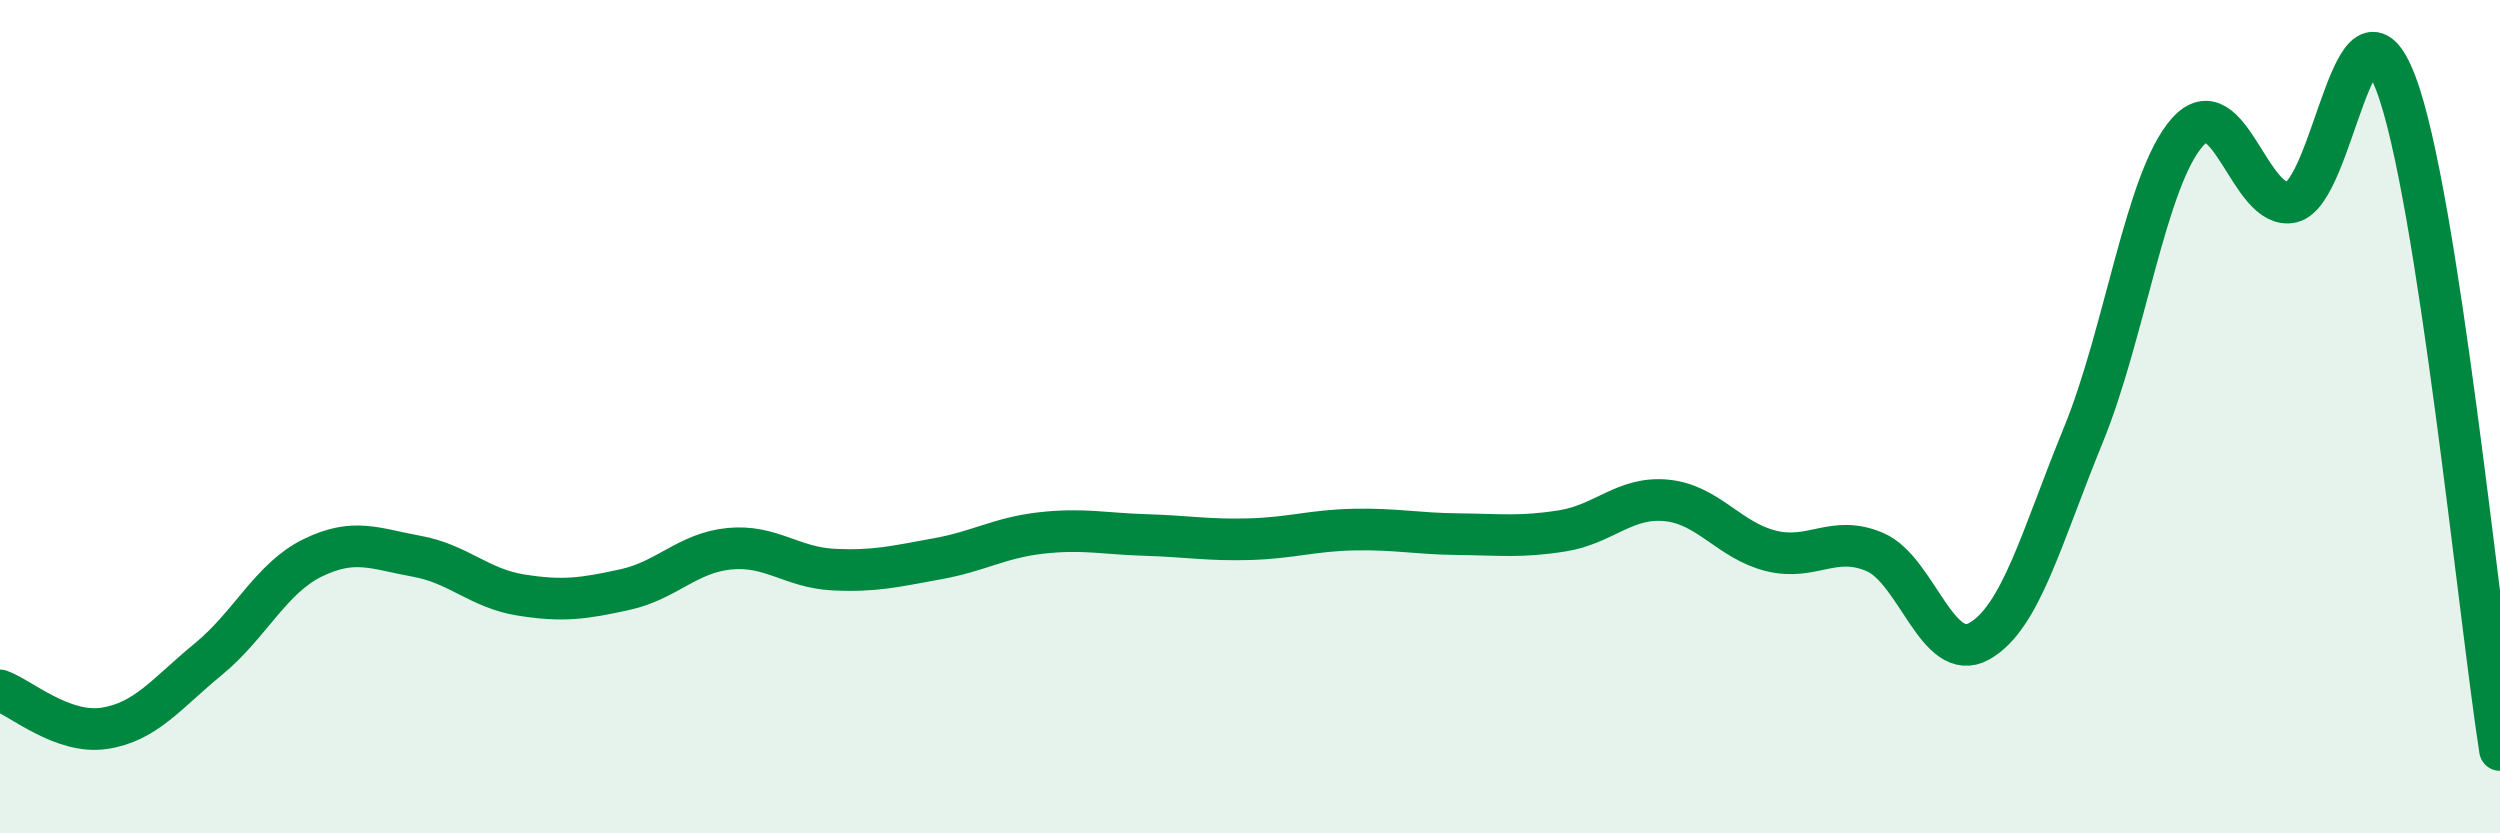
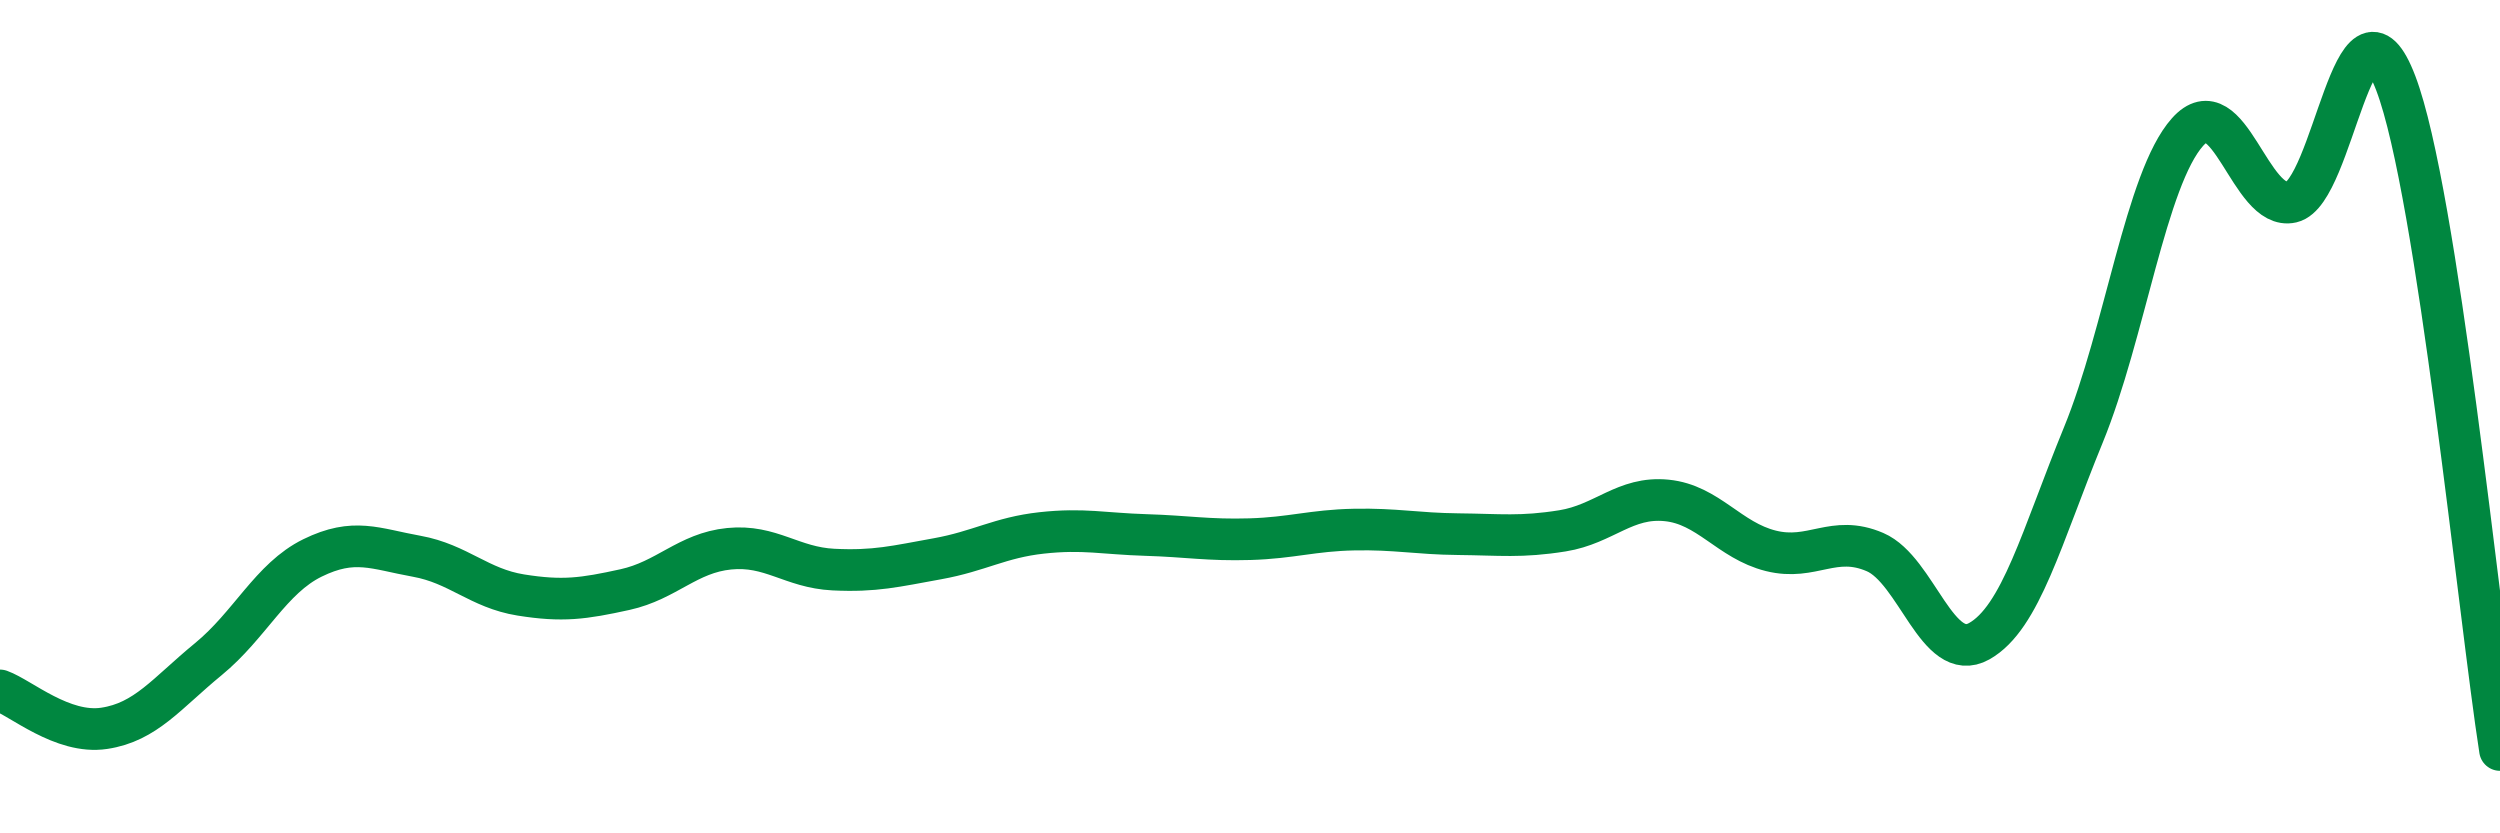
<svg xmlns="http://www.w3.org/2000/svg" width="60" height="20" viewBox="0 0 60 20">
-   <path d="M 0,16.57 C 0.5,16.75 1.5,17.63 2.5,17.48 C 3.5,17.33 4,16.64 5,15.82 C 6,15 6.5,13.88 7.5,13.39 C 8.5,12.9 9,13.17 10,13.35 C 11,13.53 11.5,14.12 12.5,14.28 C 13.5,14.44 14,14.37 15,14.15 C 16,13.93 16.5,13.27 17.5,13.17 C 18.5,13.07 19,13.62 20,13.67 C 21,13.72 21.5,13.59 22.5,13.41 C 23.5,13.23 24,12.9 25,12.79 C 26,12.68 26.5,12.81 27.5,12.84 C 28.5,12.87 29,12.97 30,12.94 C 31,12.91 31.5,12.73 32.5,12.71 C 33.5,12.69 34,12.81 35,12.82 C 36,12.83 36.5,12.9 37.5,12.74 C 38.5,12.58 39,11.91 40,12.01 C 41,12.11 41.5,12.97 42.5,13.22 C 43.5,13.47 44,12.82 45,13.25 C 46,13.68 46.5,15.95 47.5,15.39 C 48.5,14.83 49,12.88 50,10.44 C 51,8 51.5,4.29 52.5,3.17 C 53.5,2.05 54,5.08 55,4.85 C 56,4.62 56.5,-0.63 57.5,2 C 58.5,4.63 59.5,14.8 60,18L60 20L0 20Z" fill="#008740" opacity="0.1" stroke-linecap="round" stroke-linejoin="round" />
  <path d="M 0,16.57 C 0.5,16.75 1.5,17.63 2.5,17.48 C 3.5,17.33 4,16.64 5,15.82 C 6,15 6.5,13.88 7.5,13.39 C 8.5,12.9 9,13.17 10,13.35 C 11,13.53 11.5,14.12 12.5,14.28 C 13.5,14.44 14,14.37 15,14.15 C 16,13.93 16.5,13.27 17.5,13.17 C 18.5,13.07 19,13.62 20,13.67 C 21,13.72 21.5,13.59 22.5,13.41 C 23.5,13.23 24,12.9 25,12.79 C 26,12.68 26.5,12.81 27.5,12.84 C 28.5,12.87 29,12.97 30,12.94 C 31,12.91 31.5,12.73 32.5,12.71 C 33.5,12.69 34,12.81 35,12.82 C 36,12.83 36.5,12.9 37.5,12.74 C 38.5,12.58 39,11.91 40,12.01 C 41,12.11 41.5,12.97 42.5,13.22 C 43.5,13.47 44,12.82 45,13.25 C 46,13.68 46.5,15.95 47.5,15.39 C 48.5,14.83 49,12.88 50,10.44 C 51,8 51.5,4.29 52.5,3.17 C 53.5,2.05 54,5.08 55,4.85 C 56,4.62 56.5,-0.63 57.5,2 C 58.5,4.63 59.5,14.8 60,18" stroke="#008740" stroke-width="1" fill="none" stroke-linecap="round" stroke-linejoin="round" />
</svg>